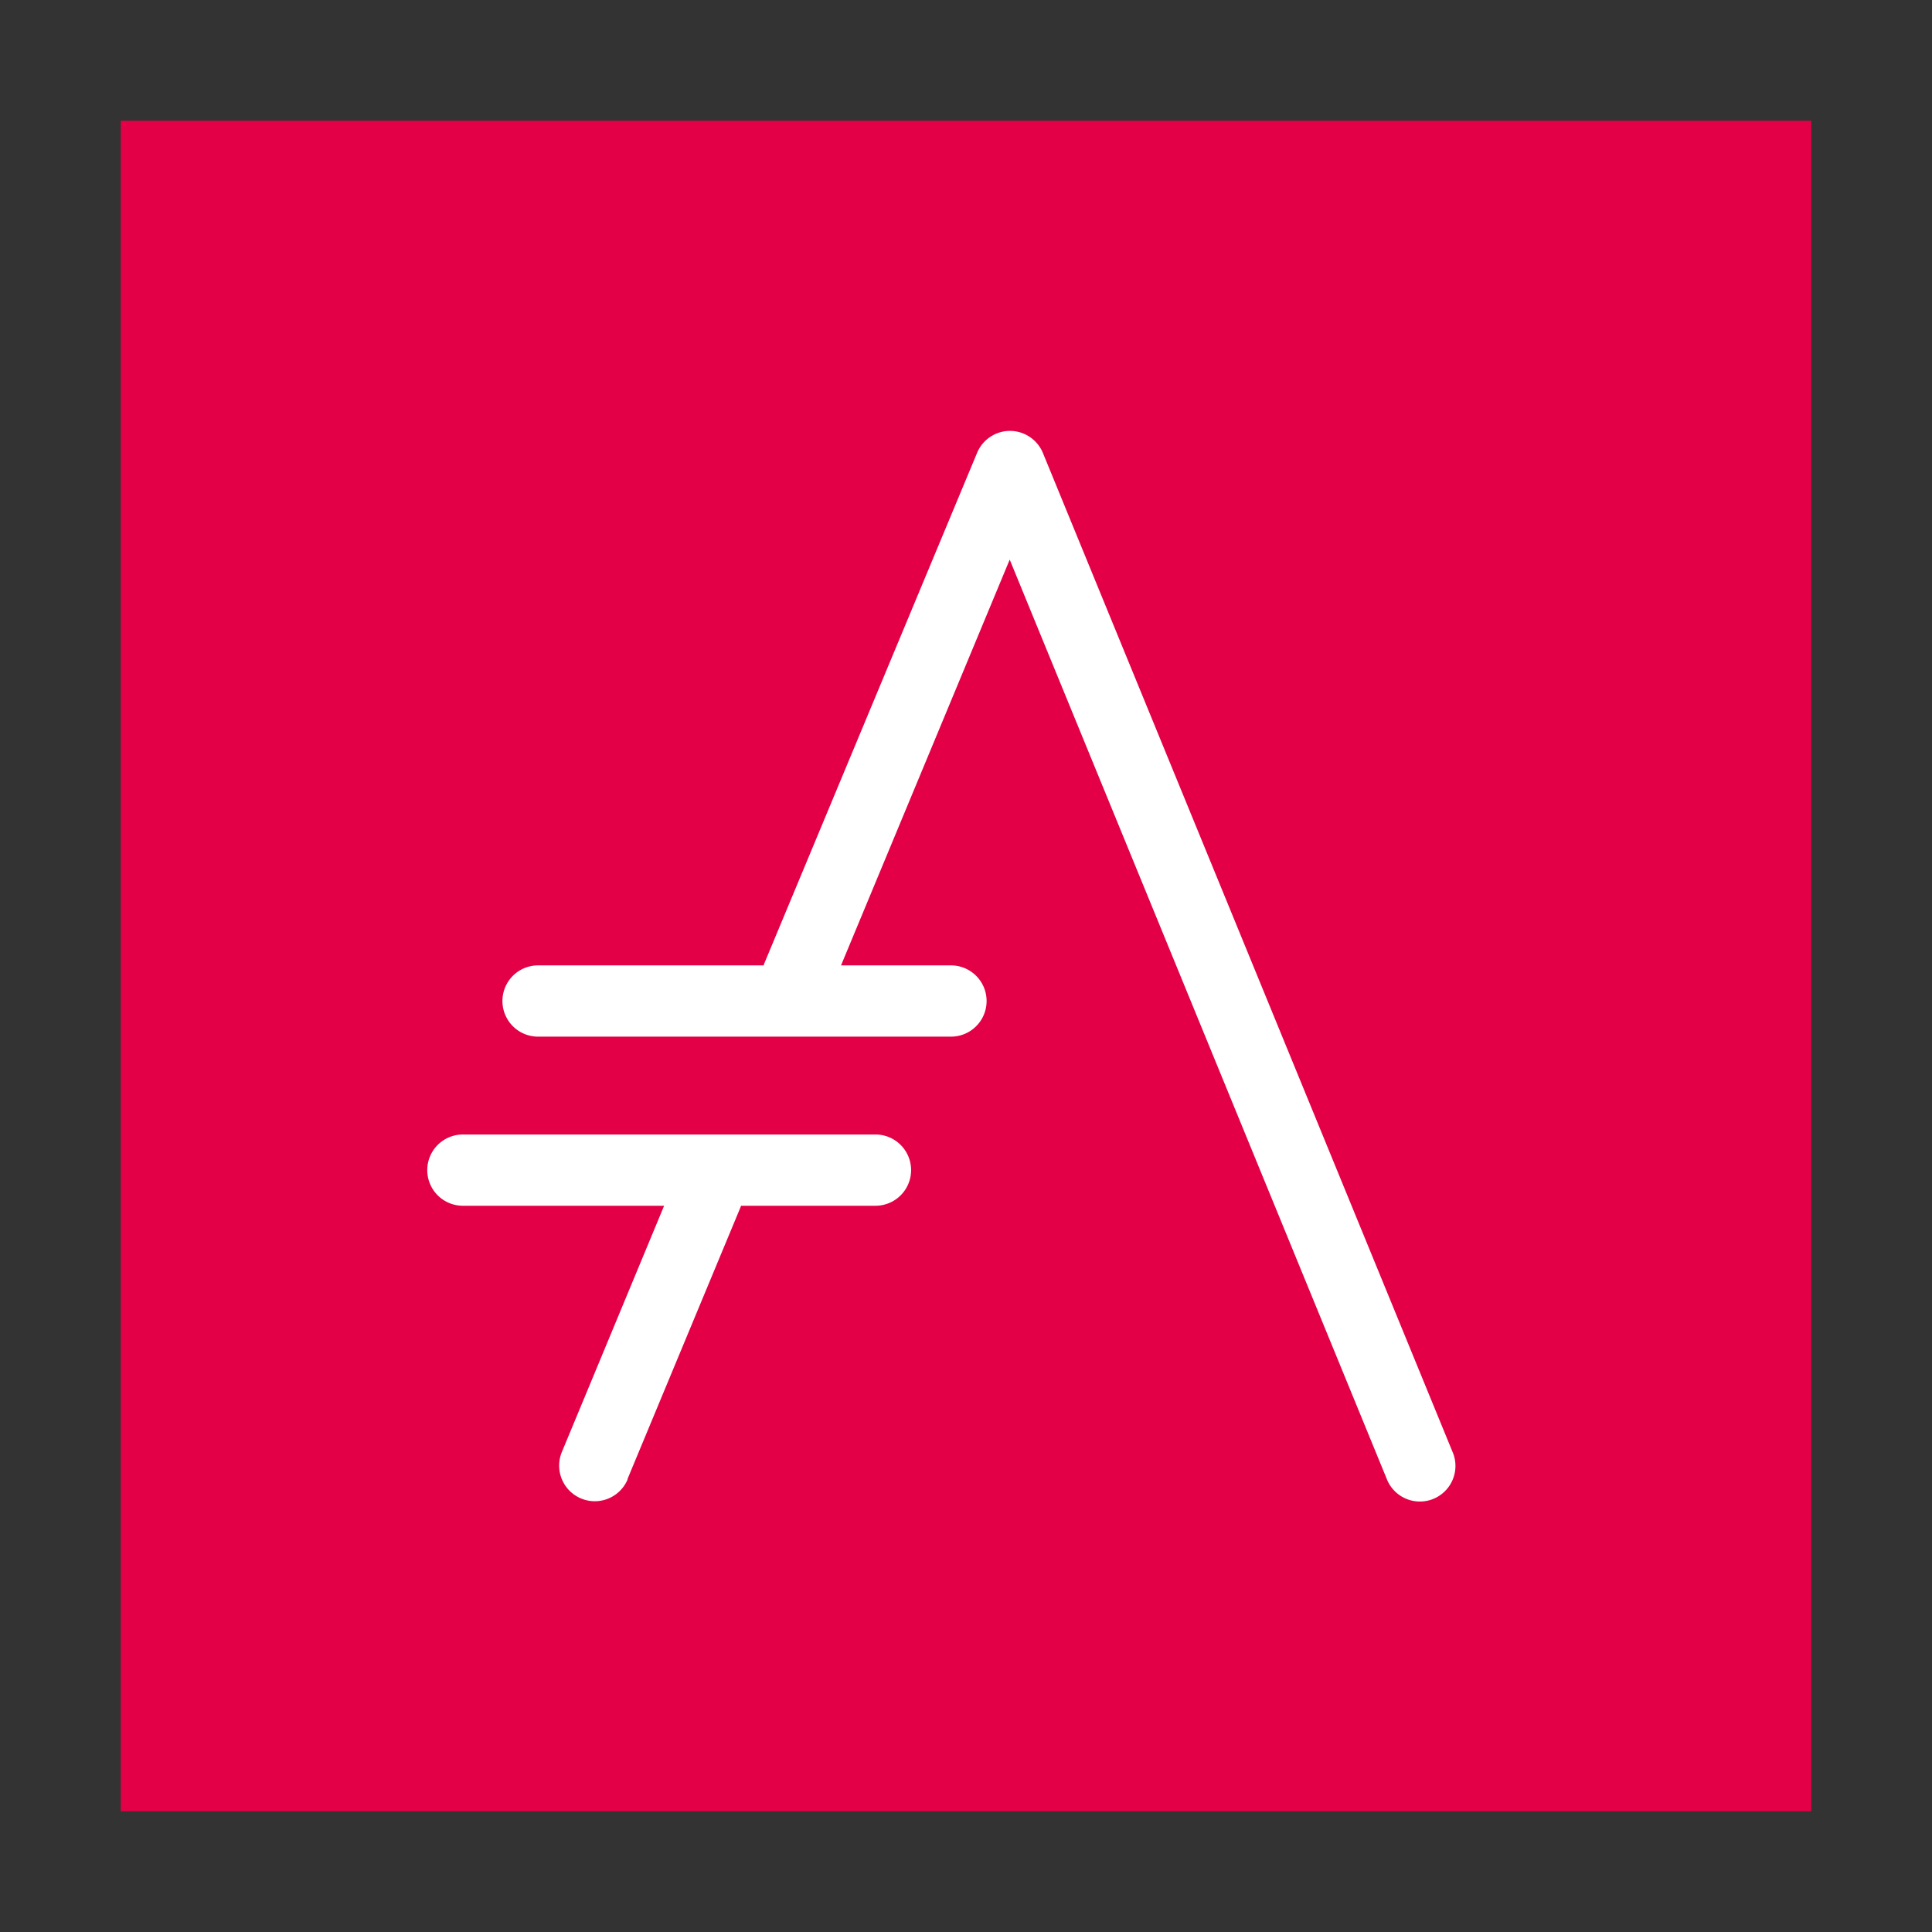
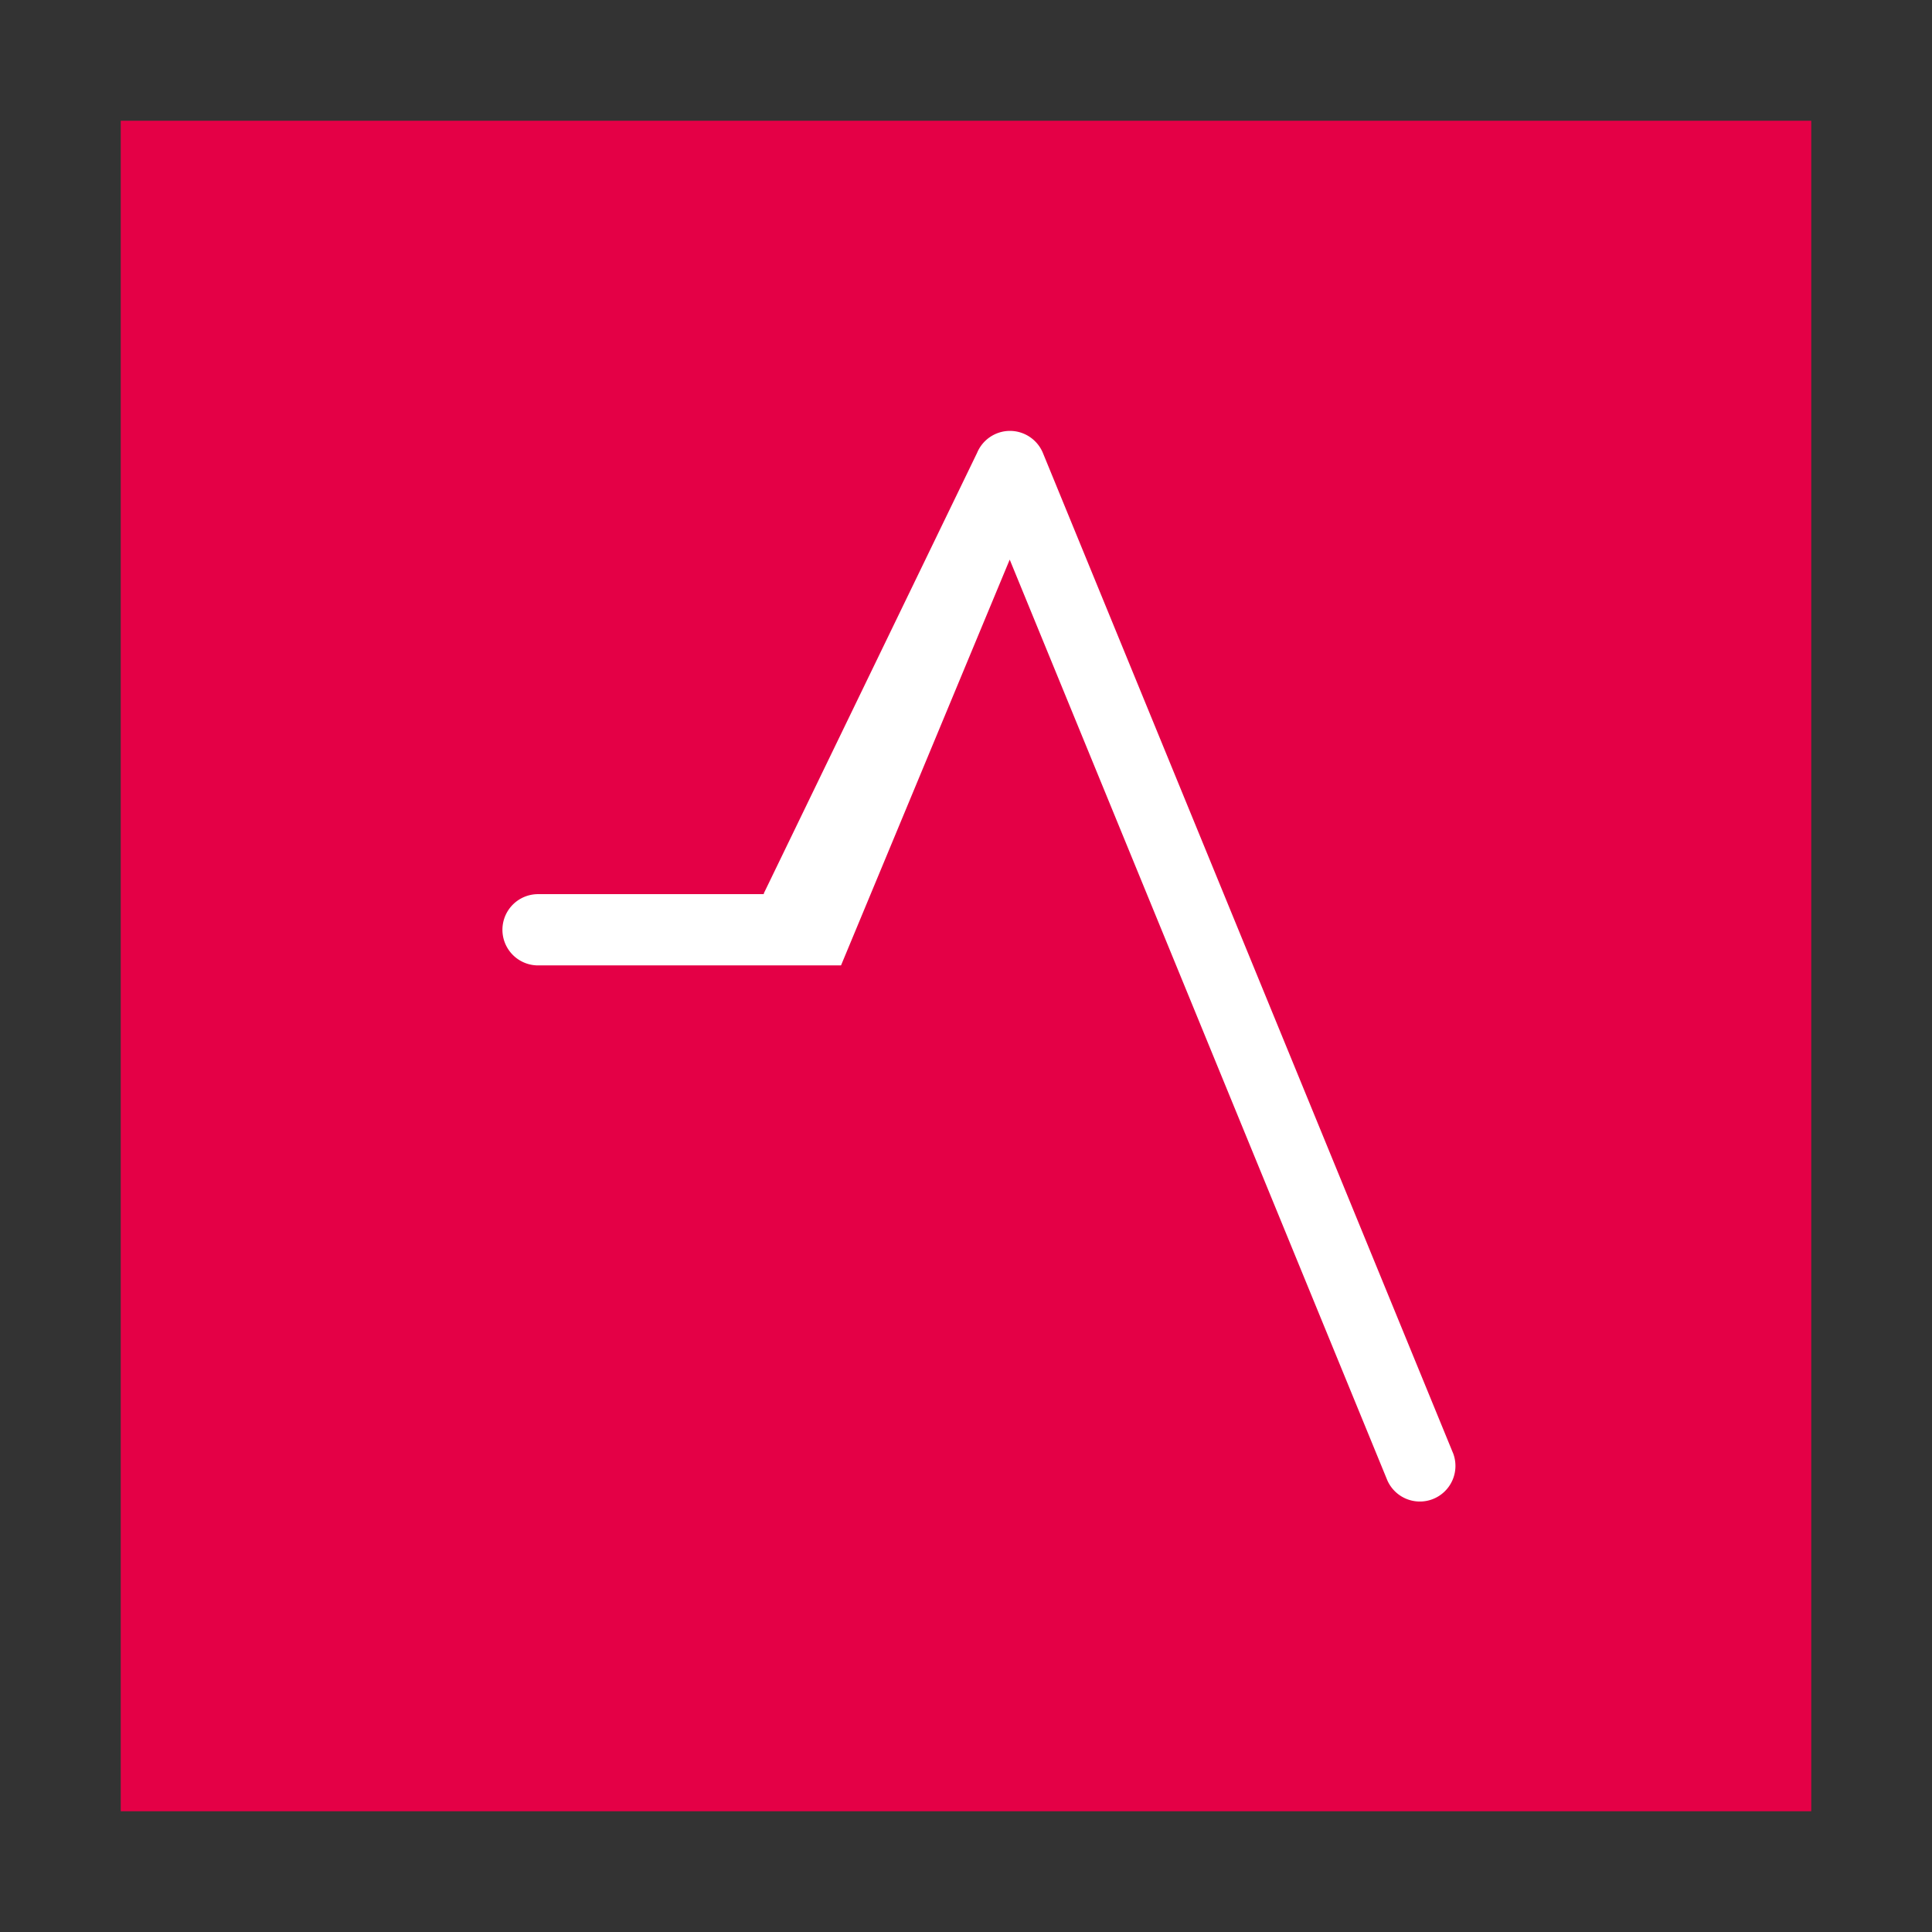
<svg xmlns="http://www.w3.org/2000/svg" width="800px" height="800px" viewBox="0 0 32 32">
  <rect x="0" y="0" width="32" height="32" fill="#333333" stroke="none" />
  <title>file_type_asciidoc</title>
  <path d="M30,30H2V2H30Z" style="fill:#e40046" />
-   <path d="M23.731,24.83a.589.589,0,0,1-.763-.337L16.724,9.269,13.93,15.99h1.833a.59.59,0,0,1-.024,1.18H8.9a.59.59,0,0,1,.024-1.18h3.727l0-.013L16.184,7.5a.591.591,0,0,1,.533-.363h0a.592.592,0,0,1,.557.366l6.785,16.546.009.021A.59.59,0,0,1,23.731,24.83Z" style="fill:#fff" />
-   <path d="M14.516,18.791H7.679a.59.59,0,0,0-.024,1.18H11L9.309,24.043a.59.59,0,0,0,1.085.464l0-.011,1.875-4.509.005-.016h2.215a.59.59,0,0,0,.023-1.18Z" style="fill:#fff" />
+   <path d="M23.731,24.83a.589.589,0,0,1-.763-.337L16.724,9.269,13.93,15.99h1.833H8.9a.59.59,0,0,1,.024-1.18h3.727l0-.013L16.184,7.5a.591.591,0,0,1,.533-.363h0a.592.592,0,0,1,.557.366l6.785,16.546.009.021A.59.59,0,0,1,23.731,24.83Z" style="fill:#fff" />
</svg>